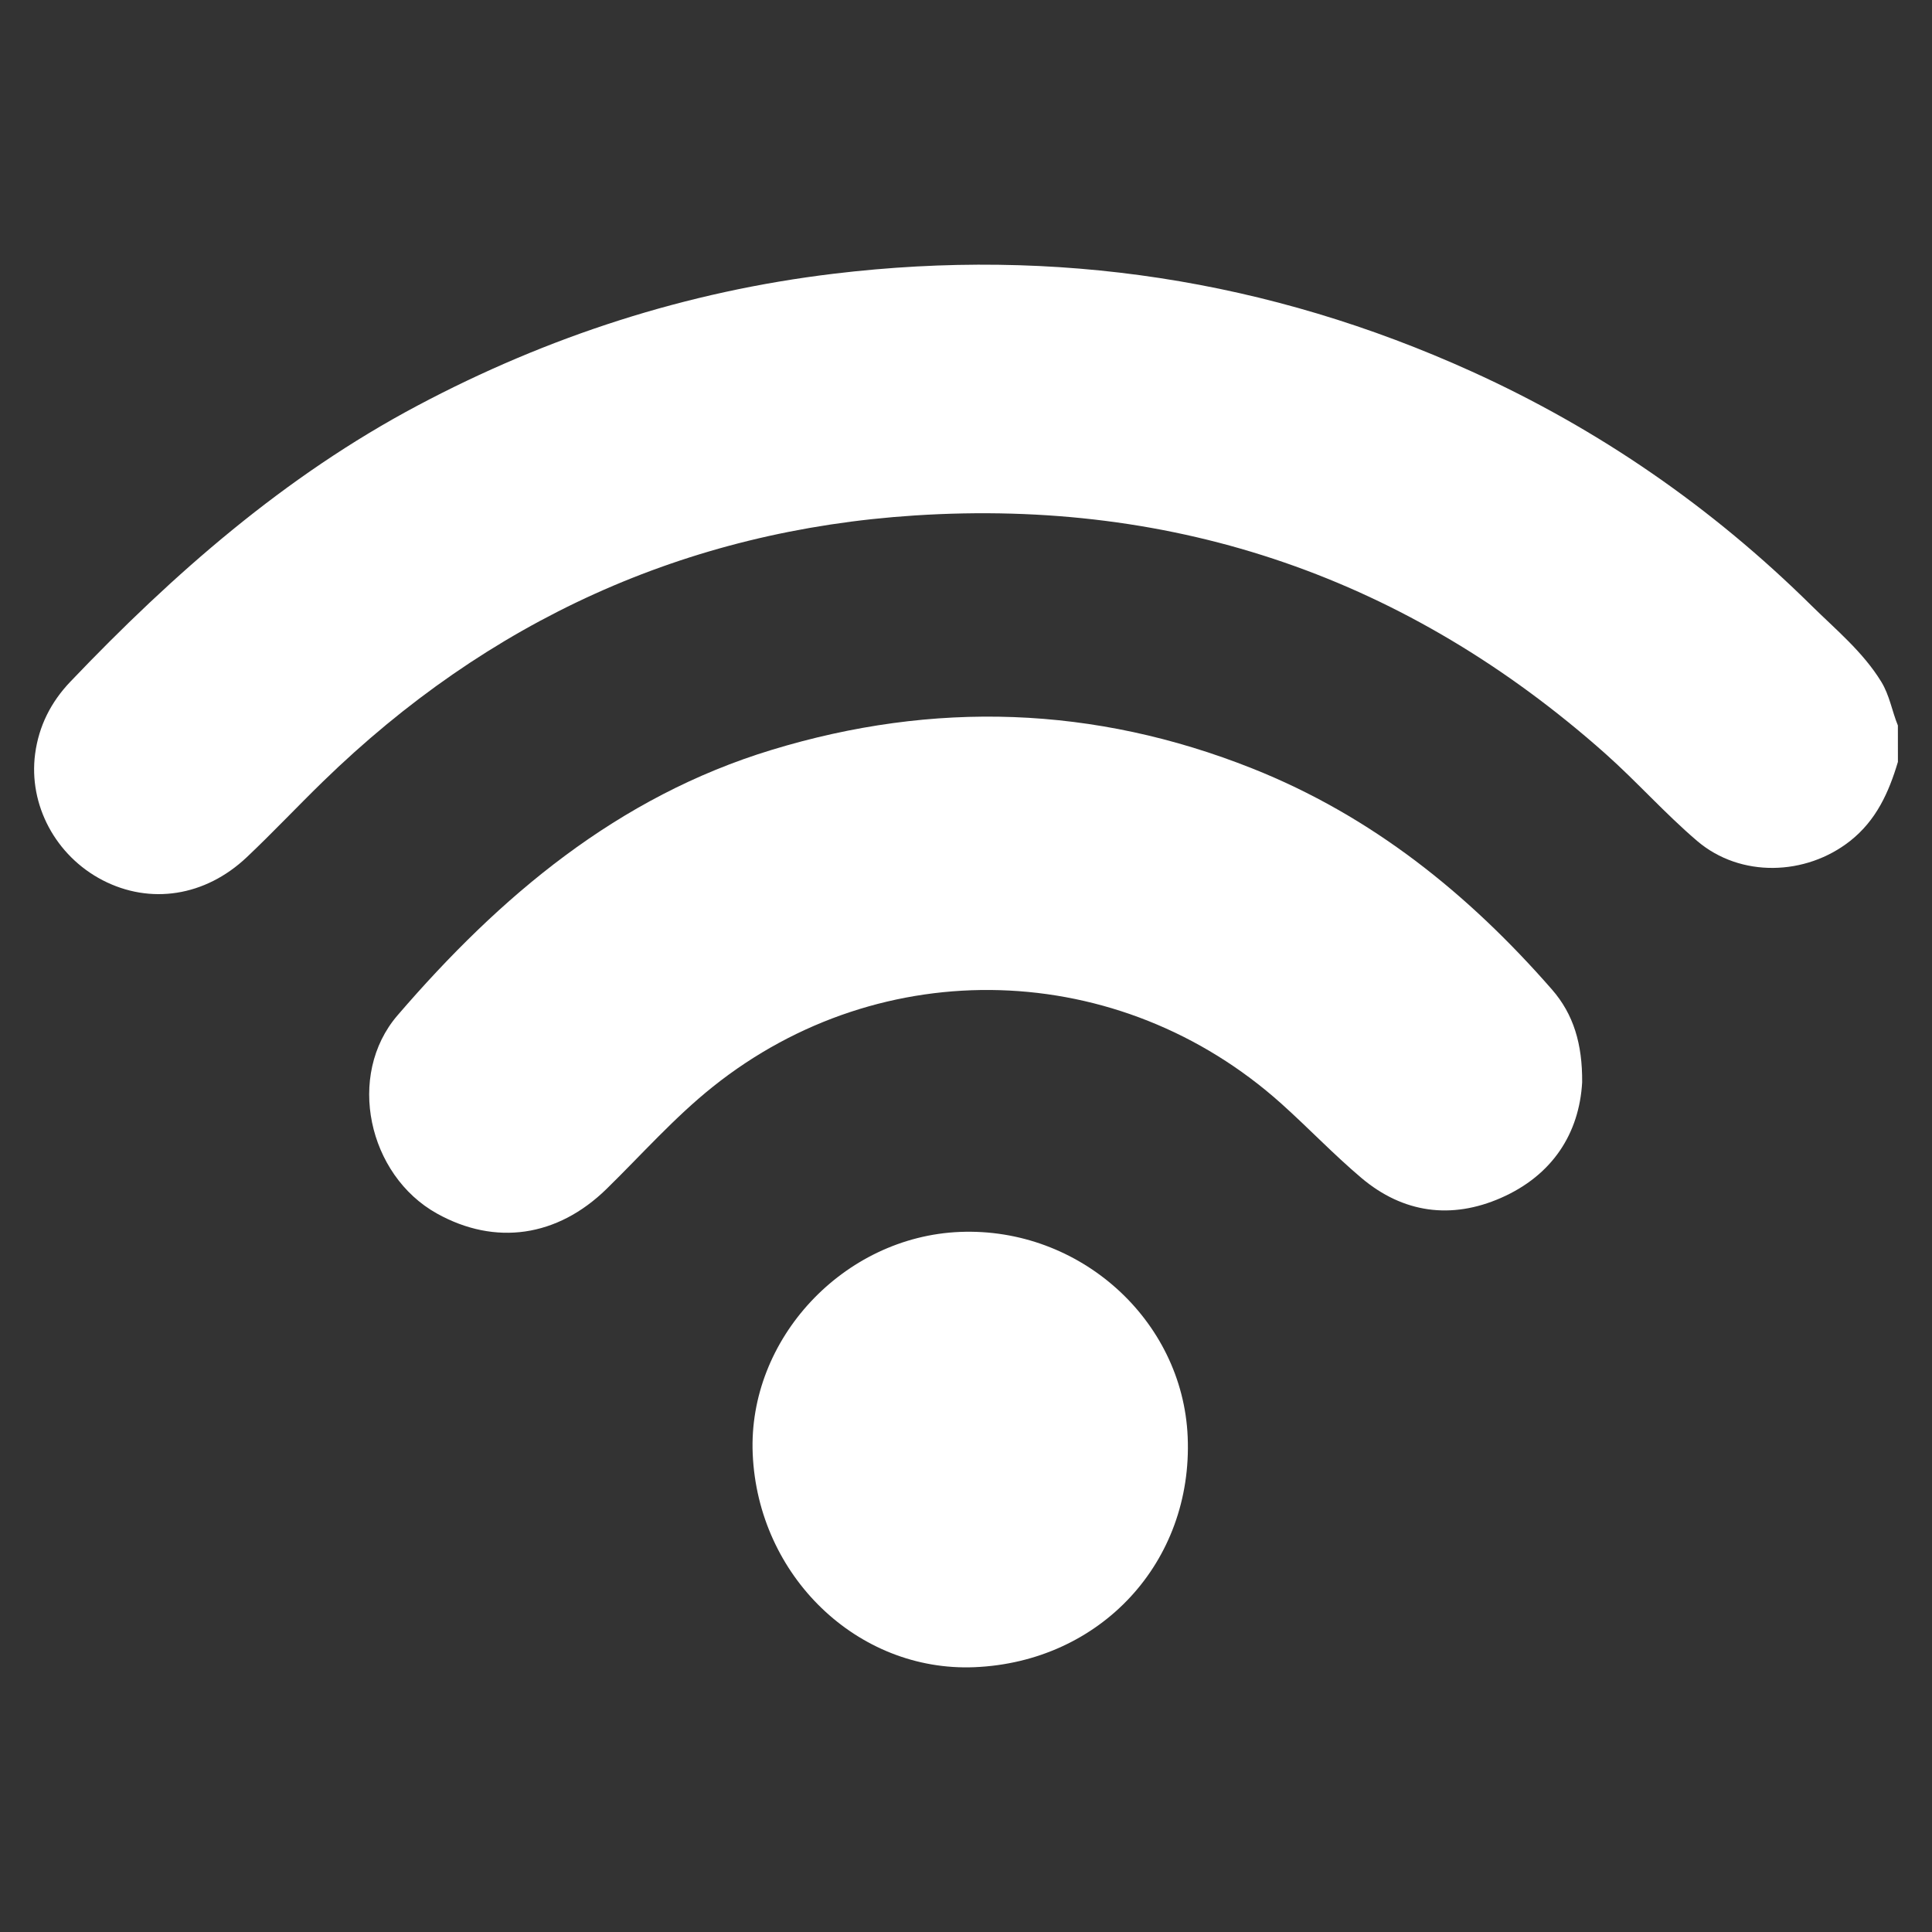
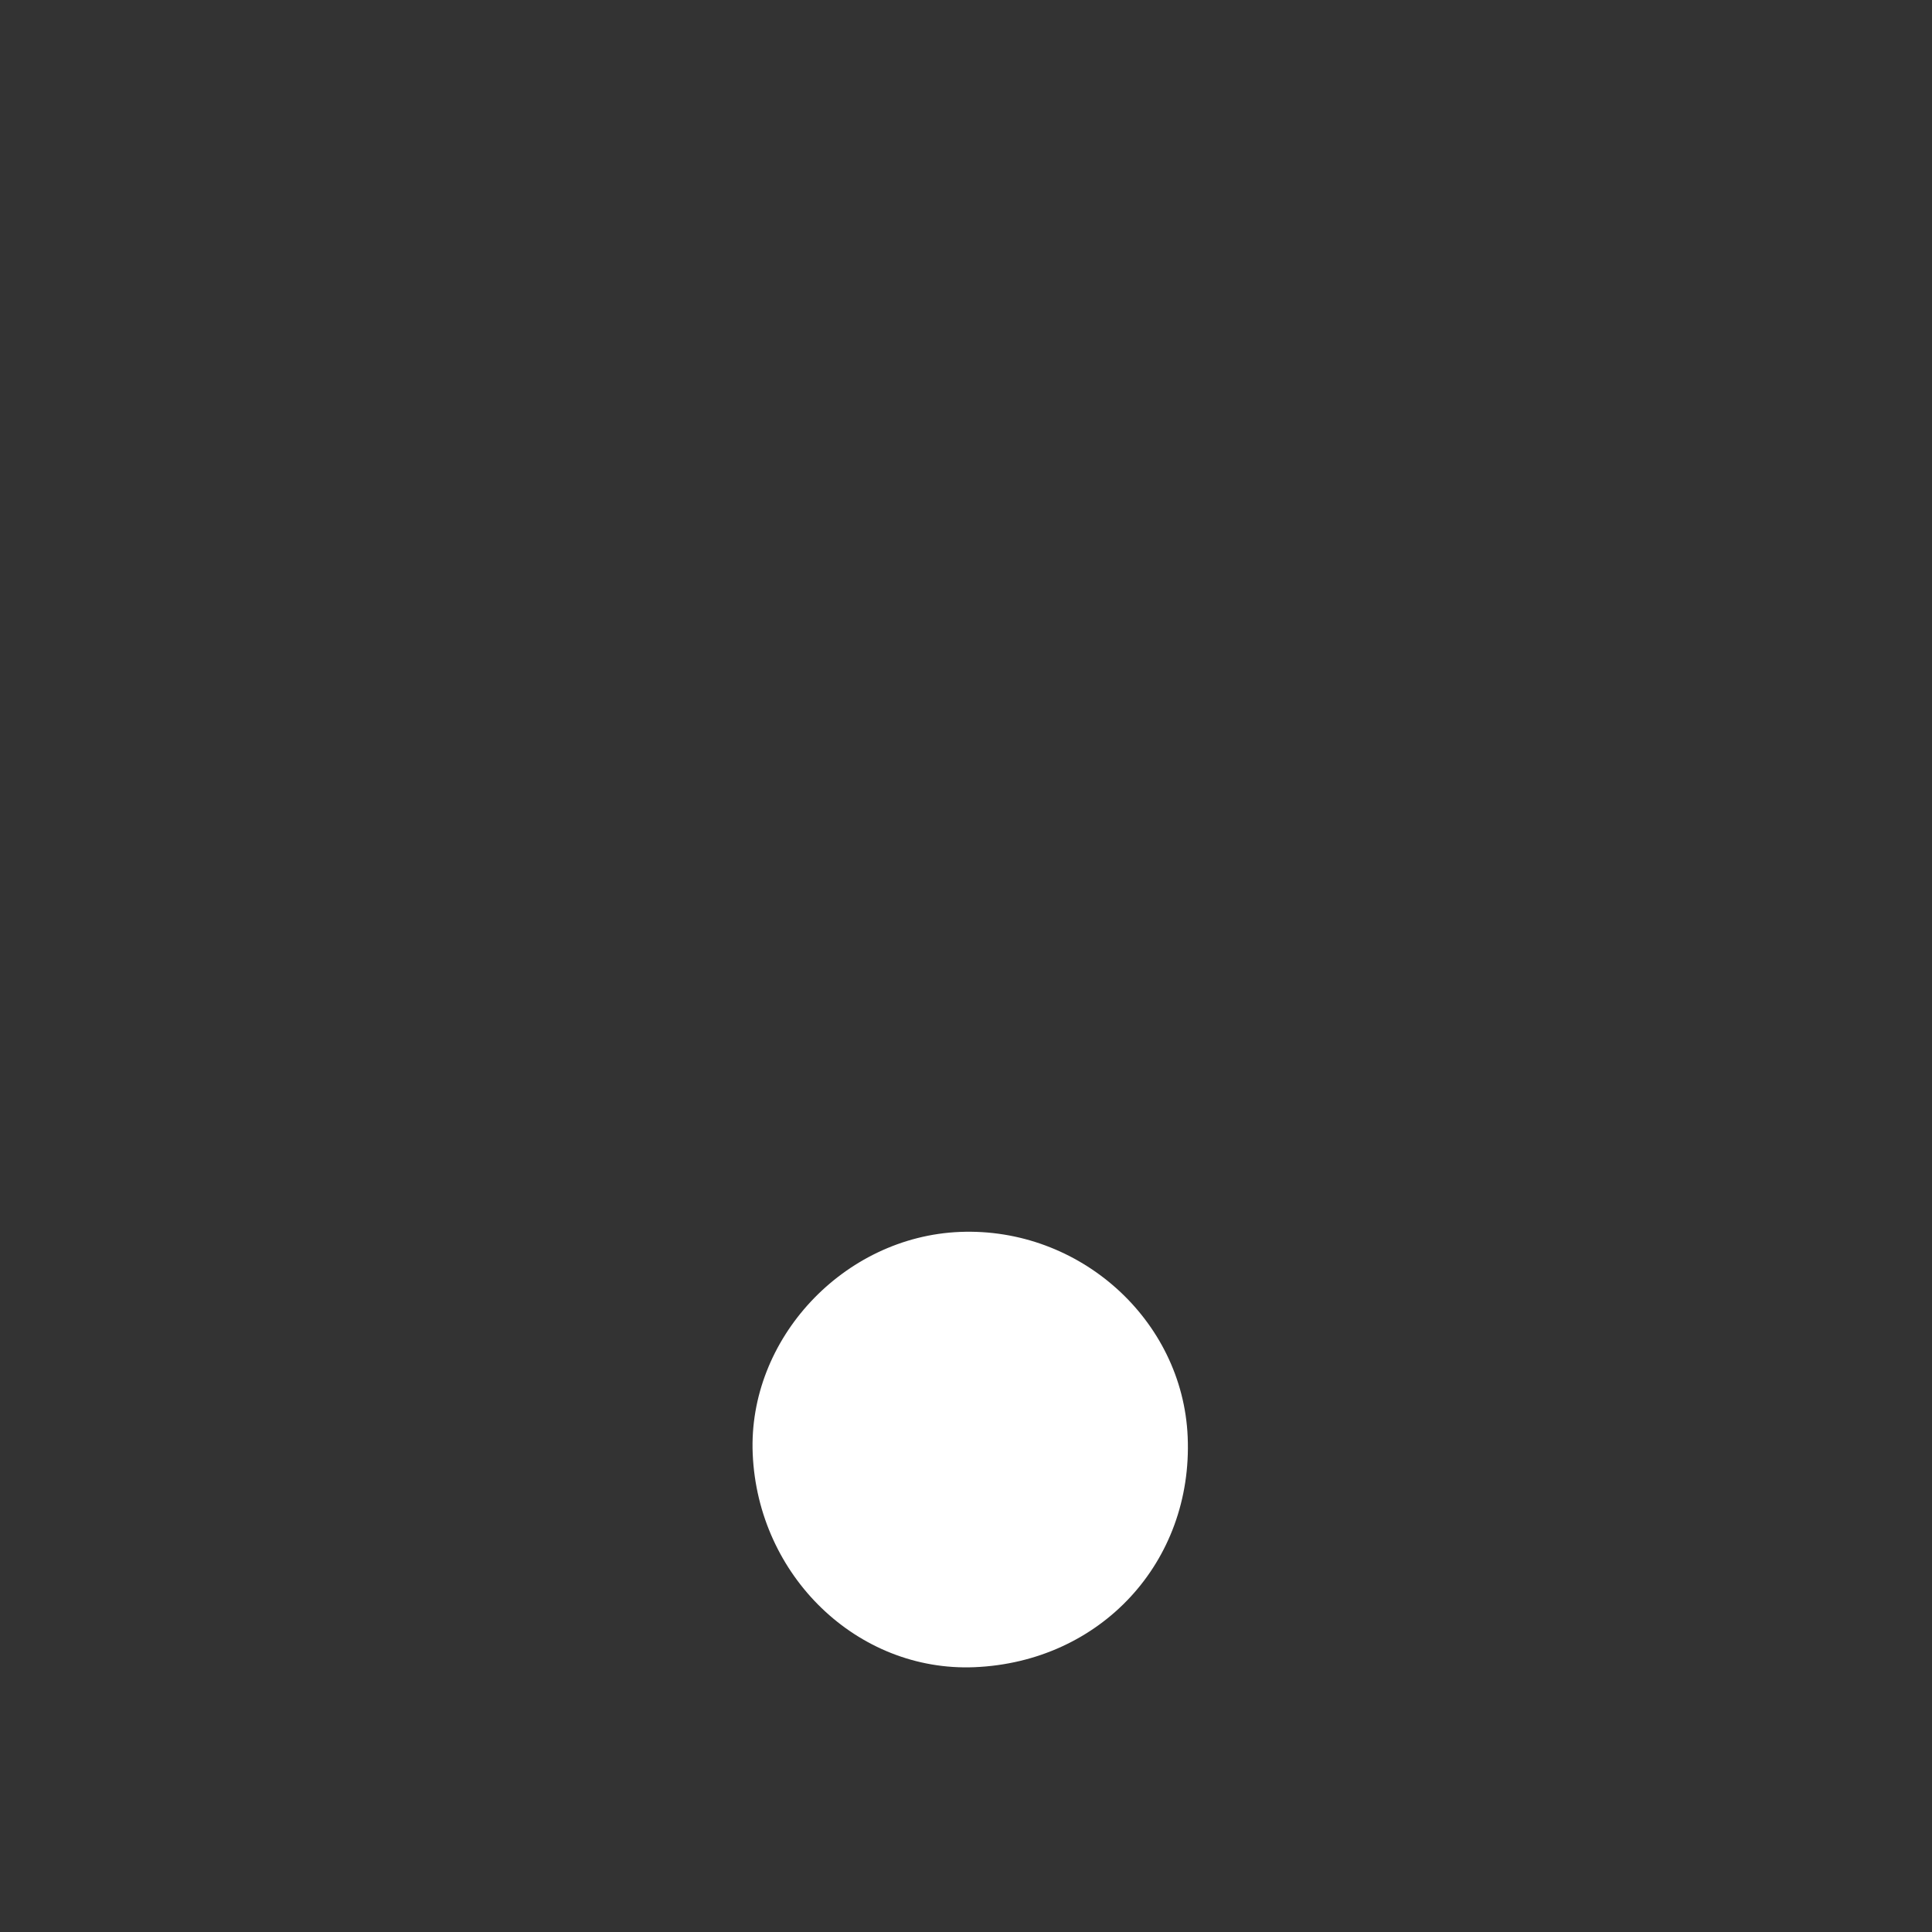
<svg xmlns="http://www.w3.org/2000/svg" version="1.1" id="Layer_1" x="0px" y="0px" viewBox="0 0 500 500" style="enable-background:new 0 0 500 500;" xml:space="preserve">
  <rect x="0" y="0" width="500" height="500" fill="#333333" stroke="none" />
  <style type="text/css">
	.st0{fill:#FFFFFF;}
</style>
  <g>
-     <path class="st0" d="M491.18,197.17c-2.35,7.89-5.6,15.13-12.37,20.47c-11.49,9.05-28.38,9.54-39.56,0.02   c-8.35-7.11-15.67-15.41-23.88-22.7c-50.99-45.24-110.77-65.95-178.63-61.56c-59.37,3.84-110.48,27.33-153.17,68.88   c-6.64,6.46-12.99,13.22-19.72,19.58c-10.77,10.17-24.98,12.31-37.29,5.94C14.4,221.5,7.34,208.3,9.09,195.1   c0.96-7.24,4.11-13.43,9.12-18.68c26.66-27.95,55.45-53.19,89.84-71.45C141.89,87,177.71,75.42,215.77,70.84   c57.42-6.91,112.52,1.45,165.19,25.34c32.87,14.91,62.15,35.16,87.82,60.52c6.34,6.26,13.32,11.97,18.08,19.72   c2.17,3.53,2.78,7.6,4.31,11.33C491.18,190.89,491.18,194.03,491.18,197.17z" />
-     <path class="st0" d="M409.46,280.1c-0.75,13.2-7.66,24.06-21.02,29.92c-12.8,5.61-25.29,3.97-36.12-5.18   c-7.18-6.07-13.69-12.92-20.7-19.21c-41.86-37.51-103.36-39.37-147.16-4.36c-9.95,7.95-18.4,17.54-27.49,26.43   c-12.75,12.46-28.81,14.76-43.89,6.36c-17.85-9.94-23.53-35.8-10.2-51.29c26.53-30.84,56.98-56.58,96.86-68.71   c41.97-12.77,83.43-11.44,124.34,4.81c30.9,12.28,55.94,32.45,77.58,57.23C407.25,262.51,409.54,270.21,409.46,280.1z" />
    <path class="st0" d="M194.8,376.25c-1.27-29.69,23.5-56.22,53.64-57.43c30.95-1.25,57.63,22.75,58.93,53   c1.4,32.44-22.54,58.3-55.21,59.65C221.93,432.7,196.15,407.9,194.8,376.25z" />
  </g>
</svg>